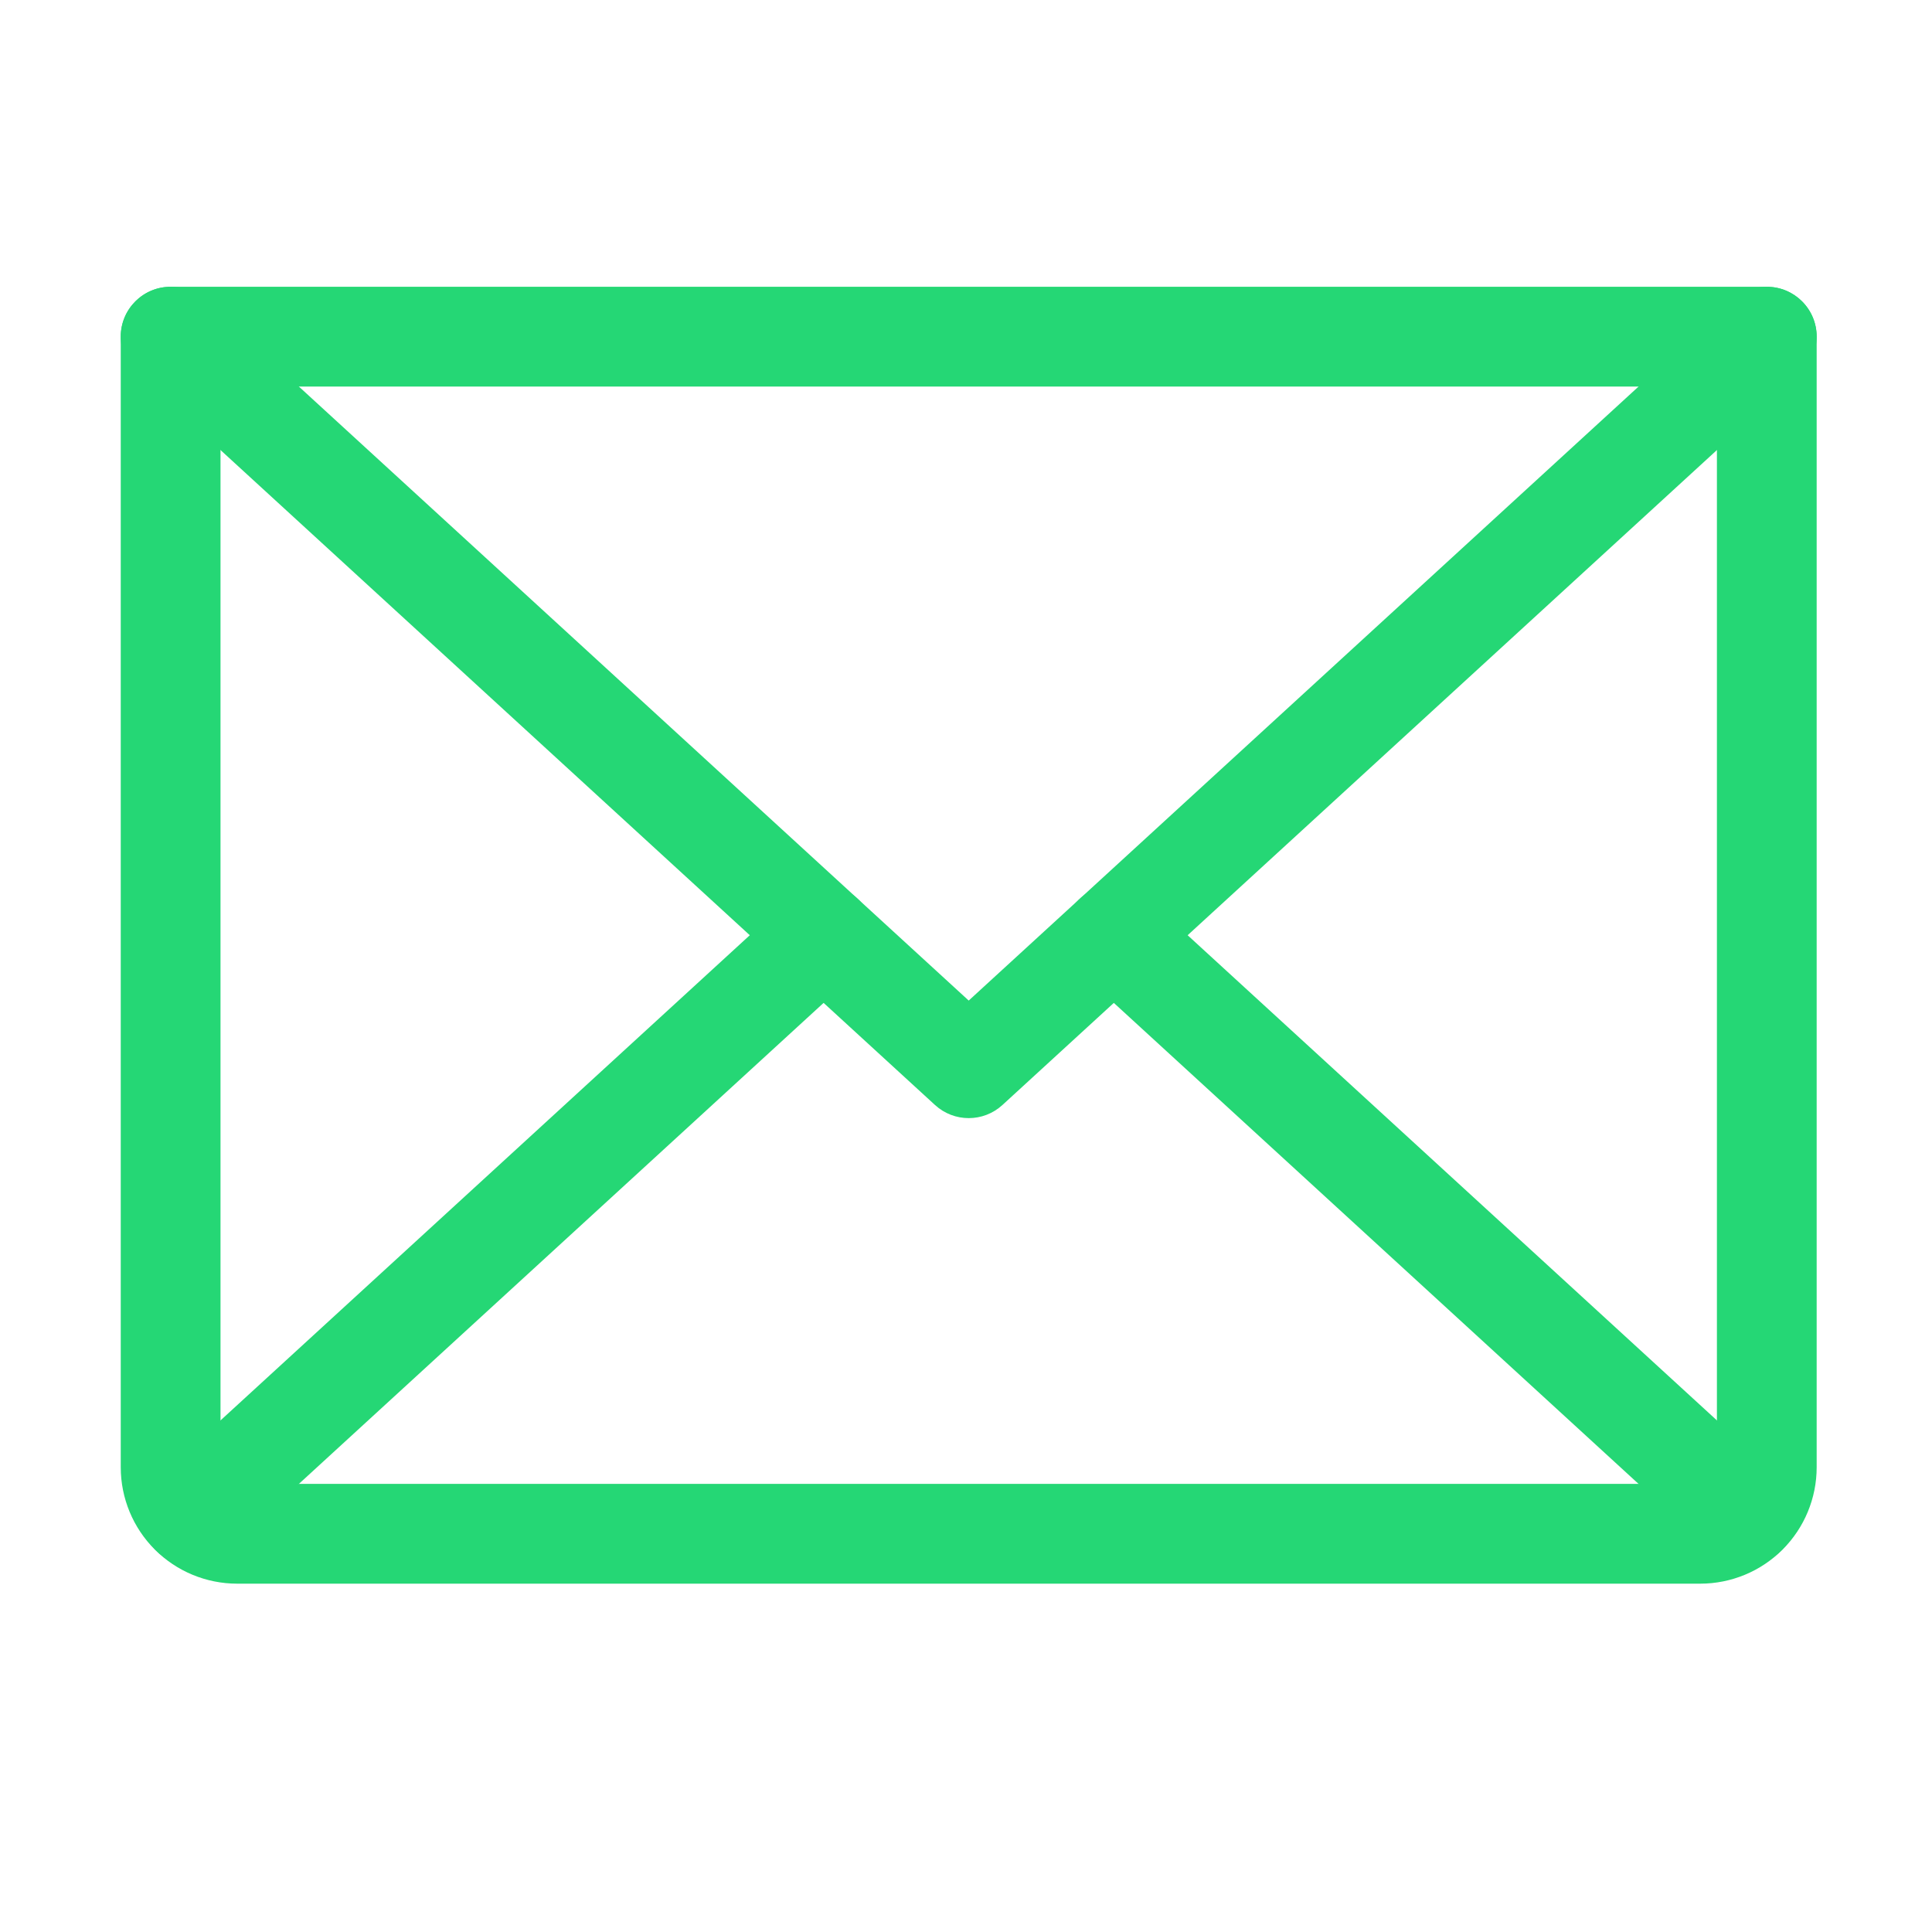
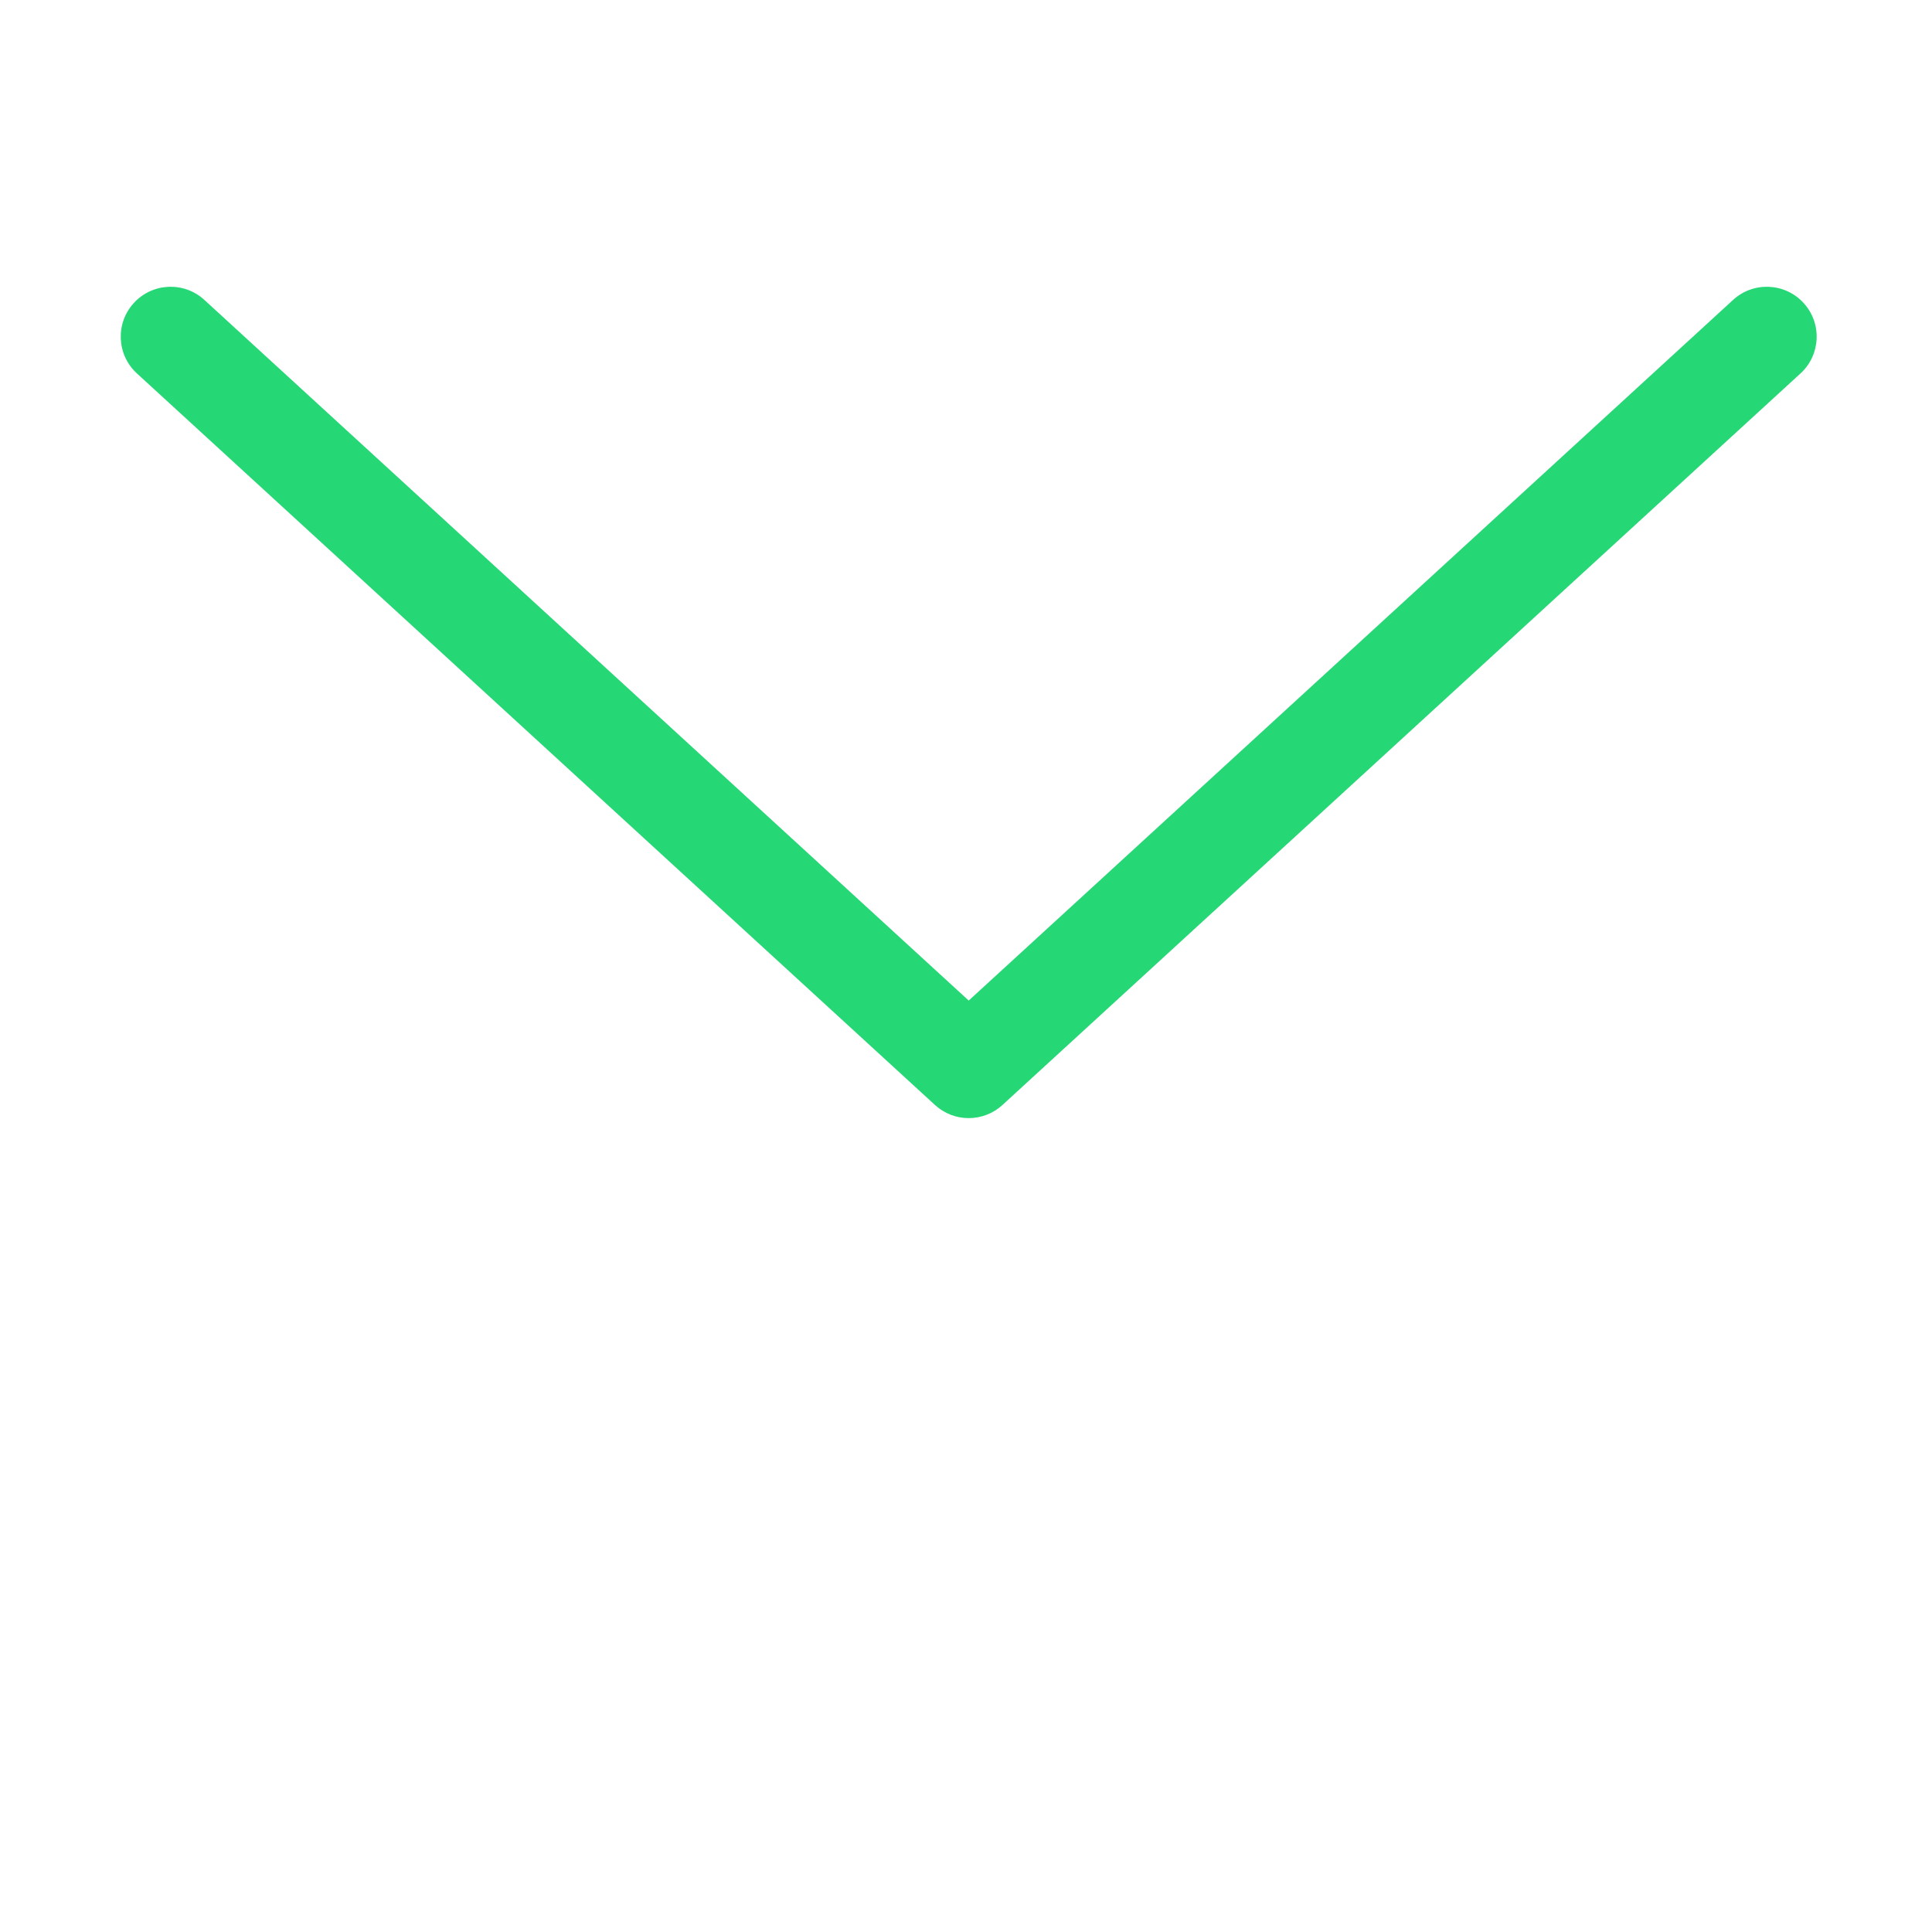
<svg xmlns="http://www.w3.org/2000/svg" width="128" height="128" viewBox="0 0 128 128" fill="none">
  <path fill-rule="evenodd" clip-rule="evenodd" d="M8.869 20.072C10.102 18.726 12.192 18.635 13.538 19.869L64.18 66.29L114.822 19.869C116.167 18.635 118.257 18.726 119.491 20.072C120.724 21.417 120.633 23.508 119.288 24.741L66.413 73.21C65.149 74.368 63.21 74.368 61.947 73.21L9.072 24.741C7.726 23.508 7.635 21.417 8.869 20.072Z" fill="#25D775" />
-   <path fill-rule="evenodd" clip-rule="evenodd" d="M8 22.305C8 20.48 9.48 19 11.305 19H117.055C118.88 19 120.359 20.48 120.359 22.305V97.211C120.359 99.256 119.547 101.217 118.101 102.663C116.655 104.109 114.693 104.922 112.648 104.922H15.711C13.666 104.922 11.705 104.109 10.258 102.663C8.812 101.217 8 99.256 8 97.211V22.305ZM14.609 25.609V97.211C14.609 97.503 14.725 97.783 14.932 97.99C15.139 98.196 15.419 98.312 15.711 98.312H112.648C112.941 98.312 113.221 98.196 113.427 97.99C113.634 97.783 113.75 97.503 113.75 97.211V25.609H14.609Z" fill="#25D775" />
-   <path fill-rule="evenodd" clip-rule="evenodd" d="M57.002 59.728C58.236 61.073 58.145 63.164 56.799 64.397L14.897 102.808C13.551 104.041 11.461 103.95 10.227 102.605C8.994 101.26 9.085 99.169 10.431 97.936L52.333 59.525C53.679 58.292 55.769 58.383 57.002 59.728Z" fill="#25D775" />
-   <path fill-rule="evenodd" clip-rule="evenodd" d="M71.357 59.728C72.59 58.382 74.681 58.291 76.026 59.525L117.929 97.936C119.275 99.169 119.366 101.26 118.132 102.605C116.899 103.951 114.809 104.041 113.463 102.808L71.56 64.397C70.215 63.164 70.124 61.073 71.357 59.728Z" fill="#25D775" />
</svg>